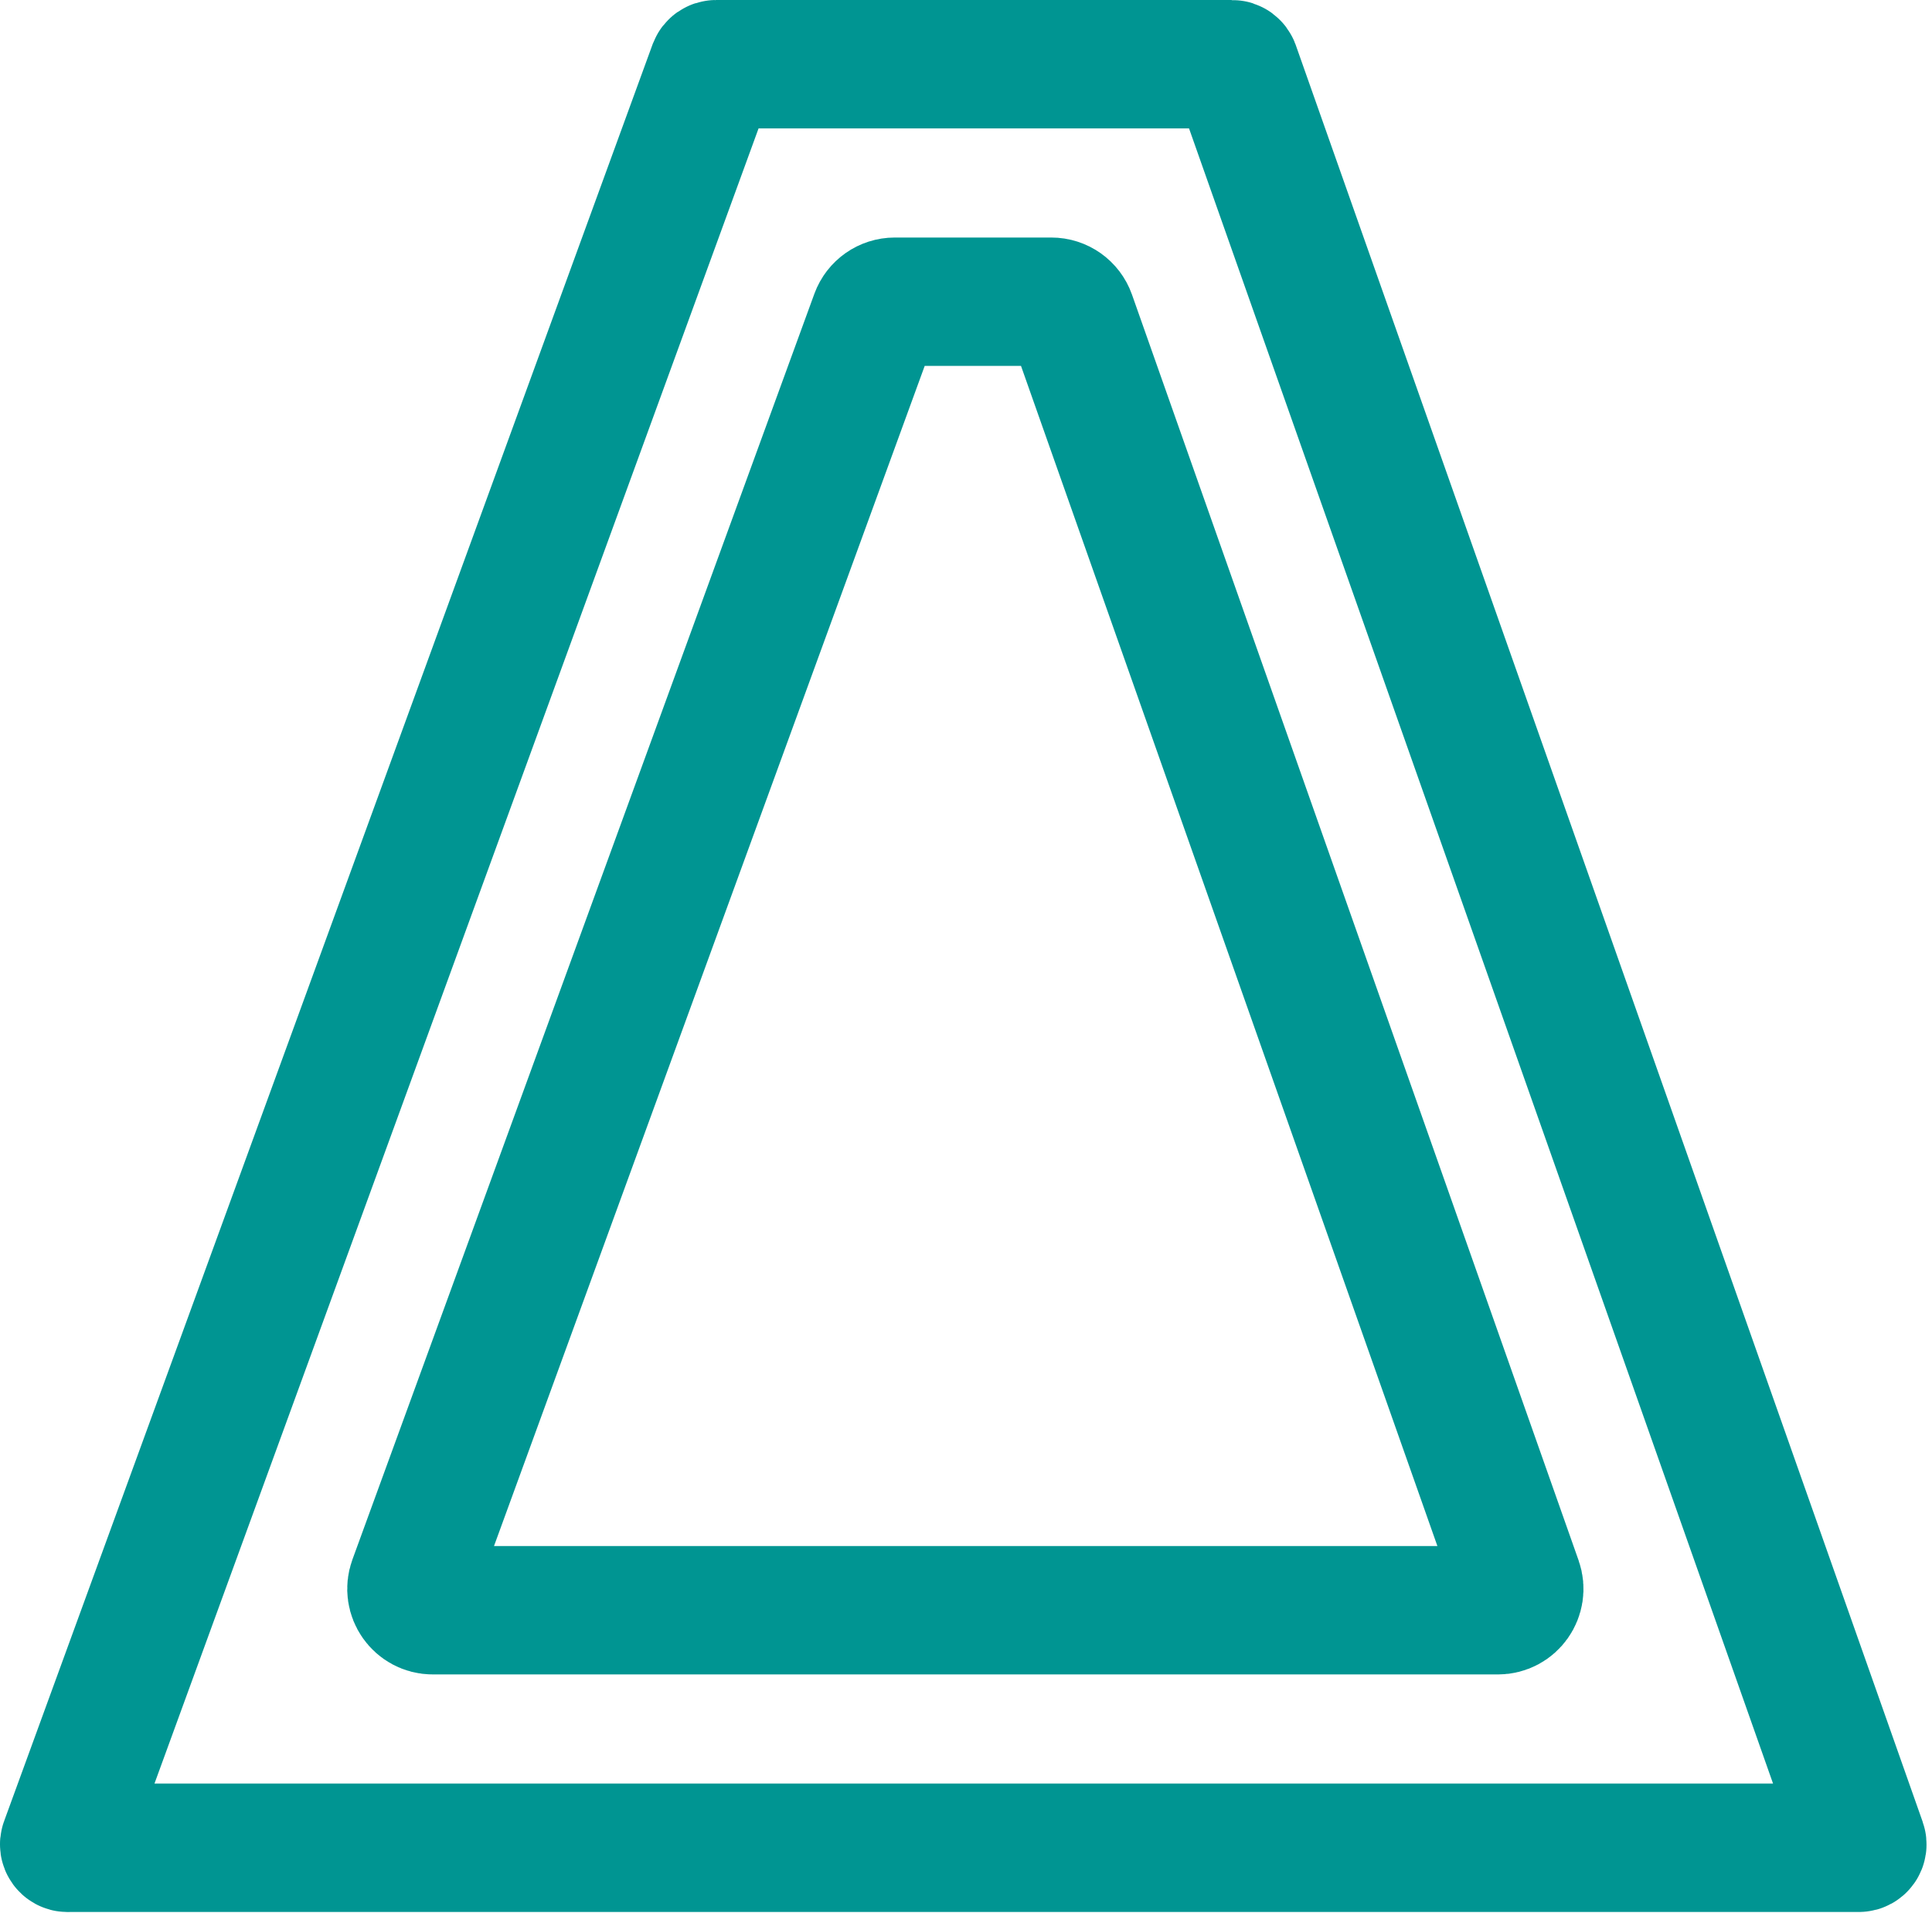
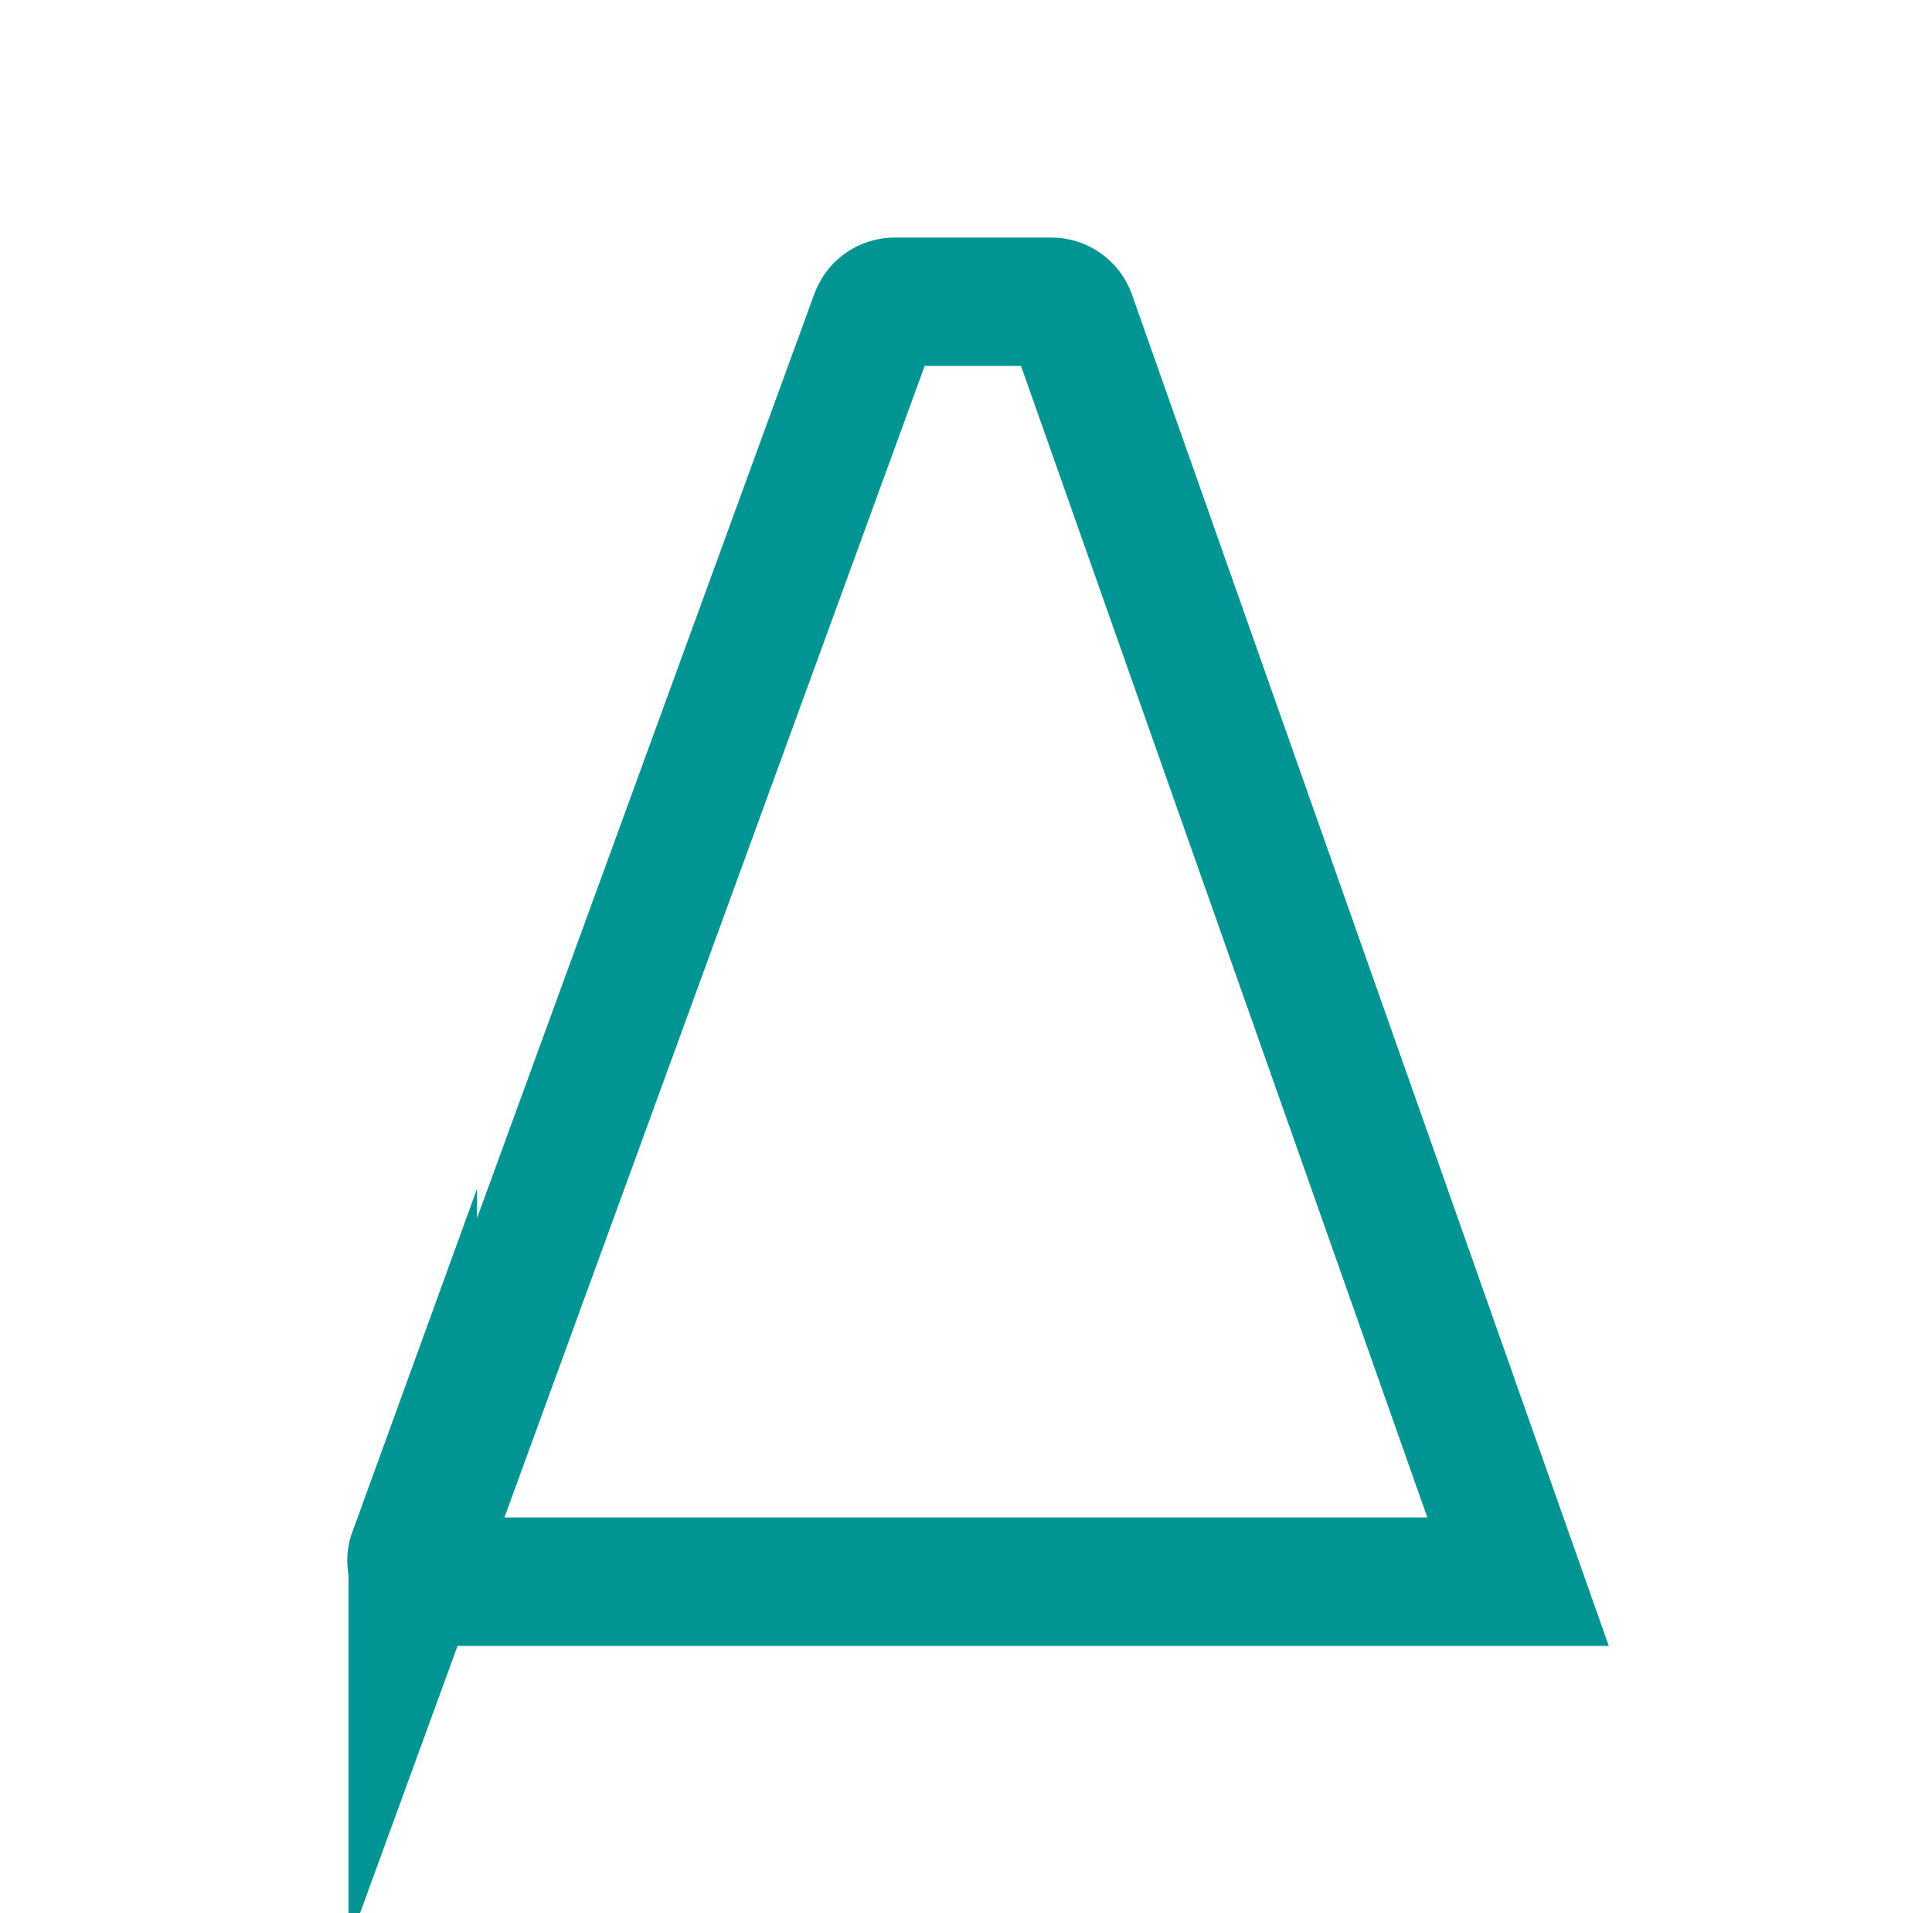
<svg xmlns="http://www.w3.org/2000/svg" fill="none" stroke="#009592" stroke-miterlimit="10" stroke-width="20" viewBox="0 0 301 298">
-   <path stroke-linejoin="round" d="M10.53 287.83h279.09c.37 0 .62-.37.5-.71L192.45 10.36c-.08-.21-.28-.36-.5-.36h-80.39c-.22 0-.42.14-.5.35L10.03 287.12c-.13.35.13.72.5.72v-.01Z" />
-   <path d="m64.3 246.36 71.97-197.17c.48-1.31 1.73-2.19 3.13-2.19h24.39c1.41 0 2.67.89 3.14 2.22l69.58 197.17c.76 2.17-.84 4.44-3.14 4.44H67.43c-2.31 0-3.92-2.3-3.13-4.47Z" />
+   <path d="m64.3 246.36 71.97-197.17c.48-1.31 1.73-2.19 3.13-2.19h24.39c1.41 0 2.67.89 3.14 2.22l69.58 197.17H67.43c-2.31 0-3.92-2.3-3.13-4.47Z" />
</svg>